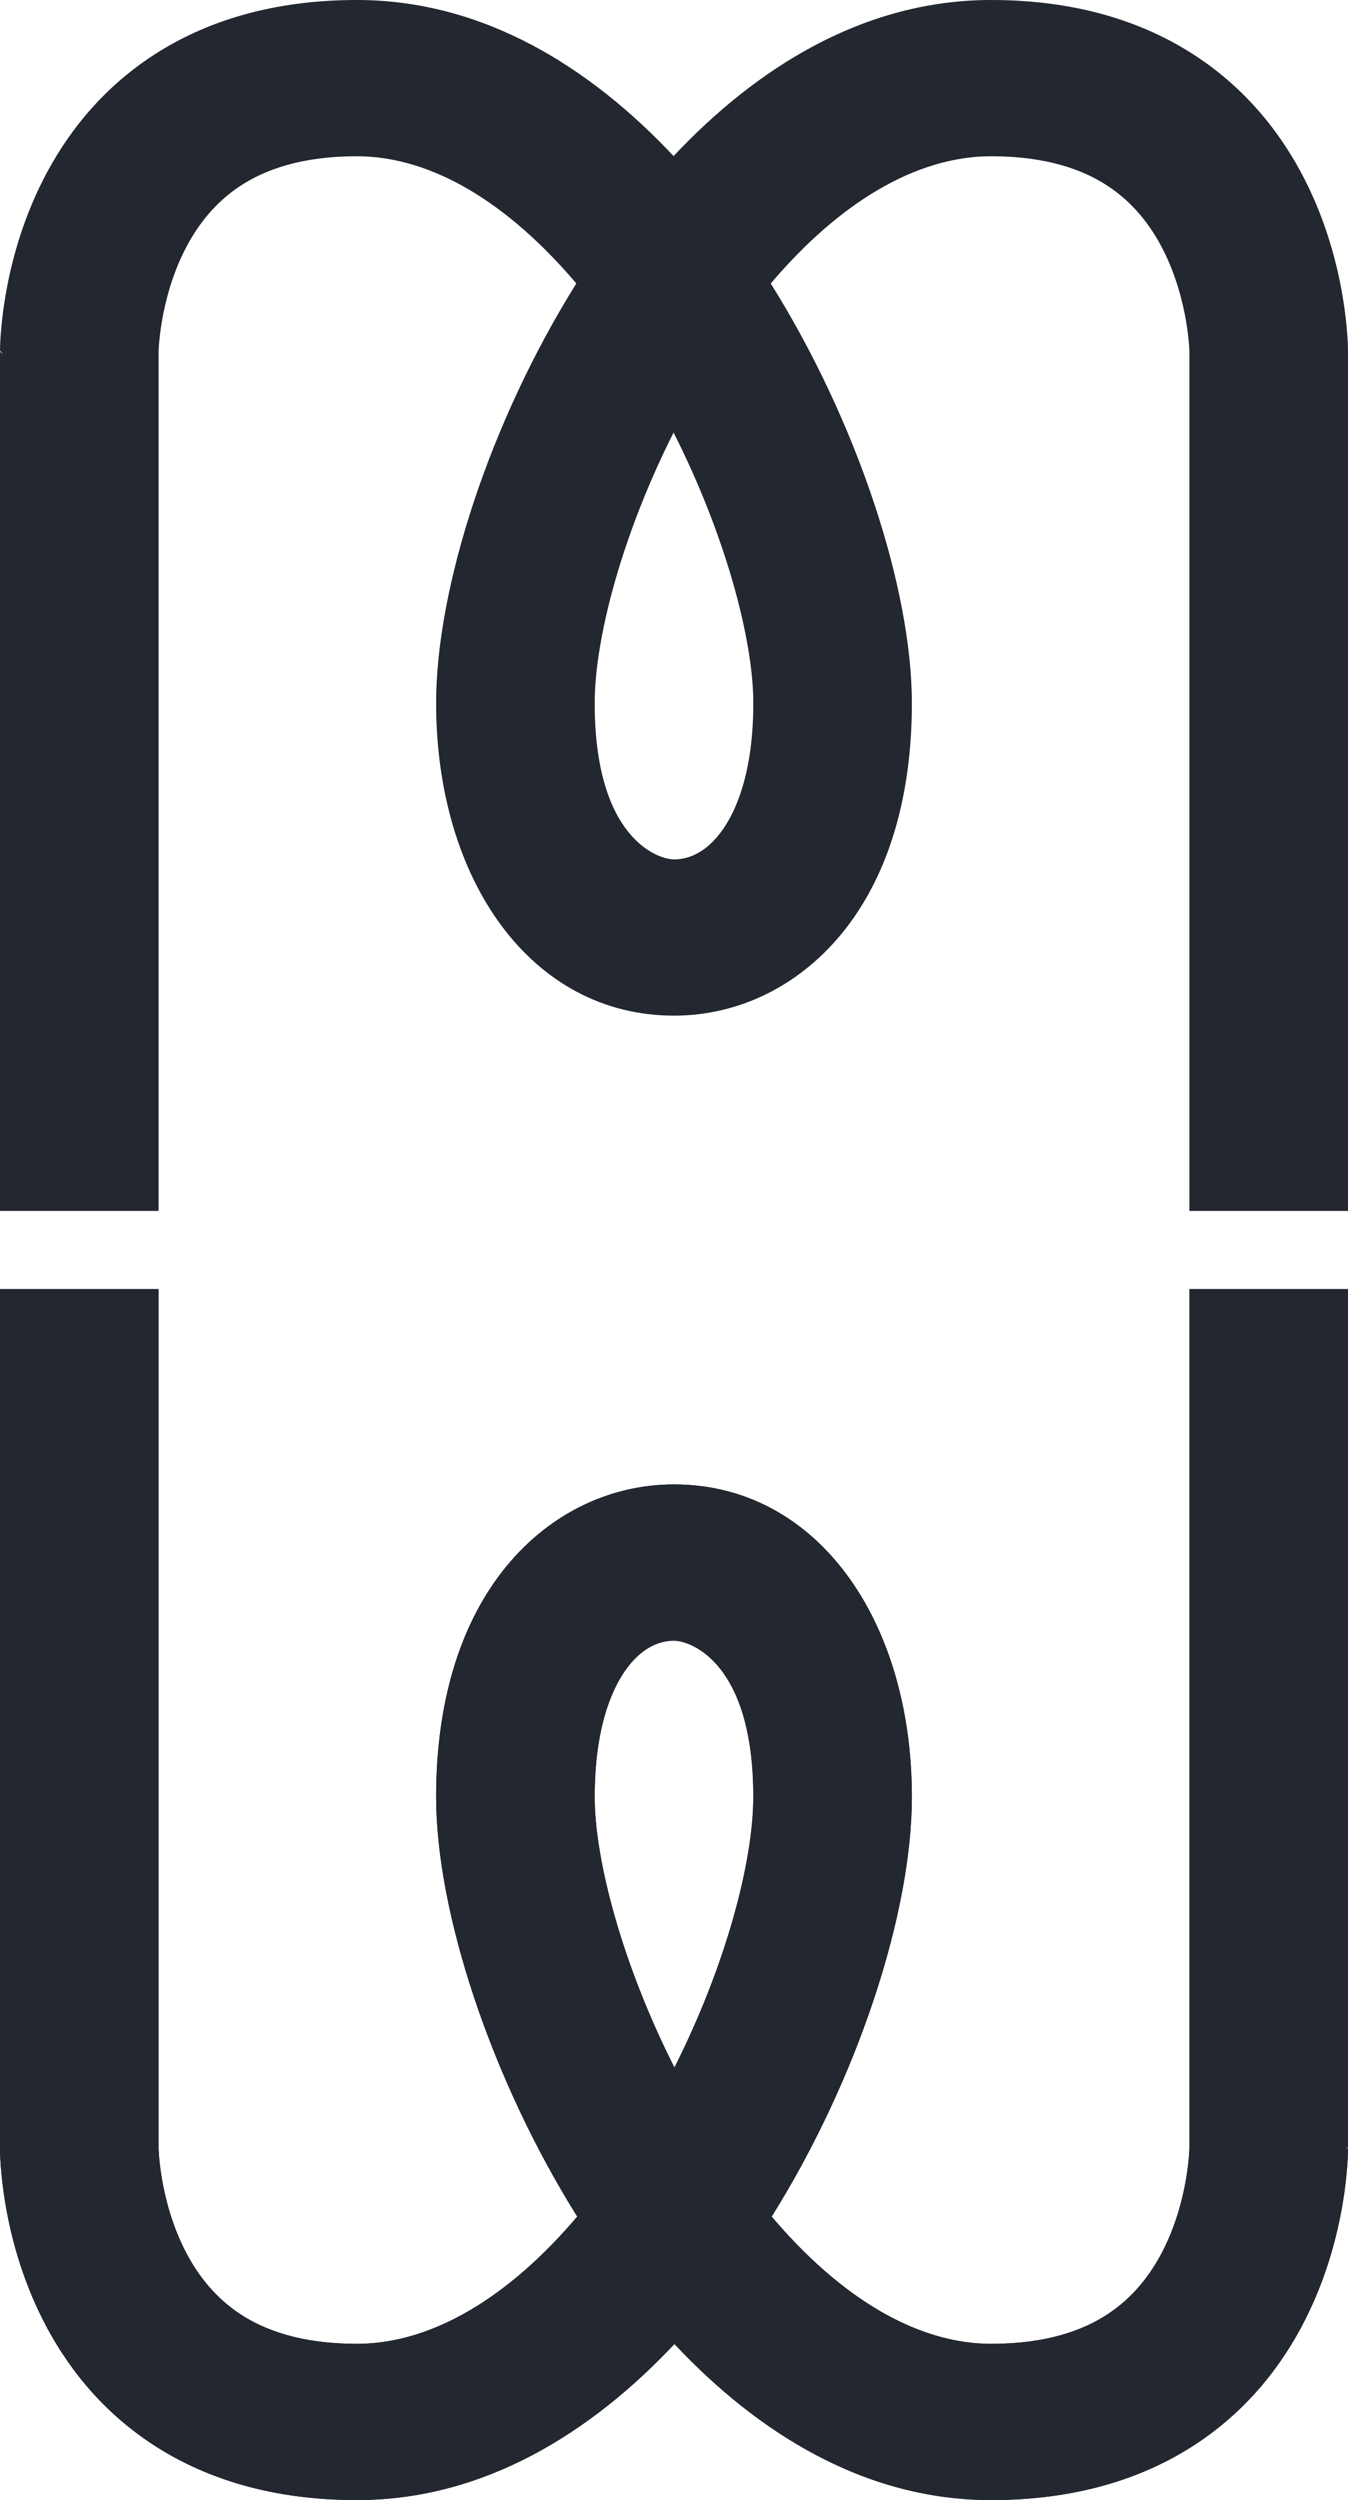
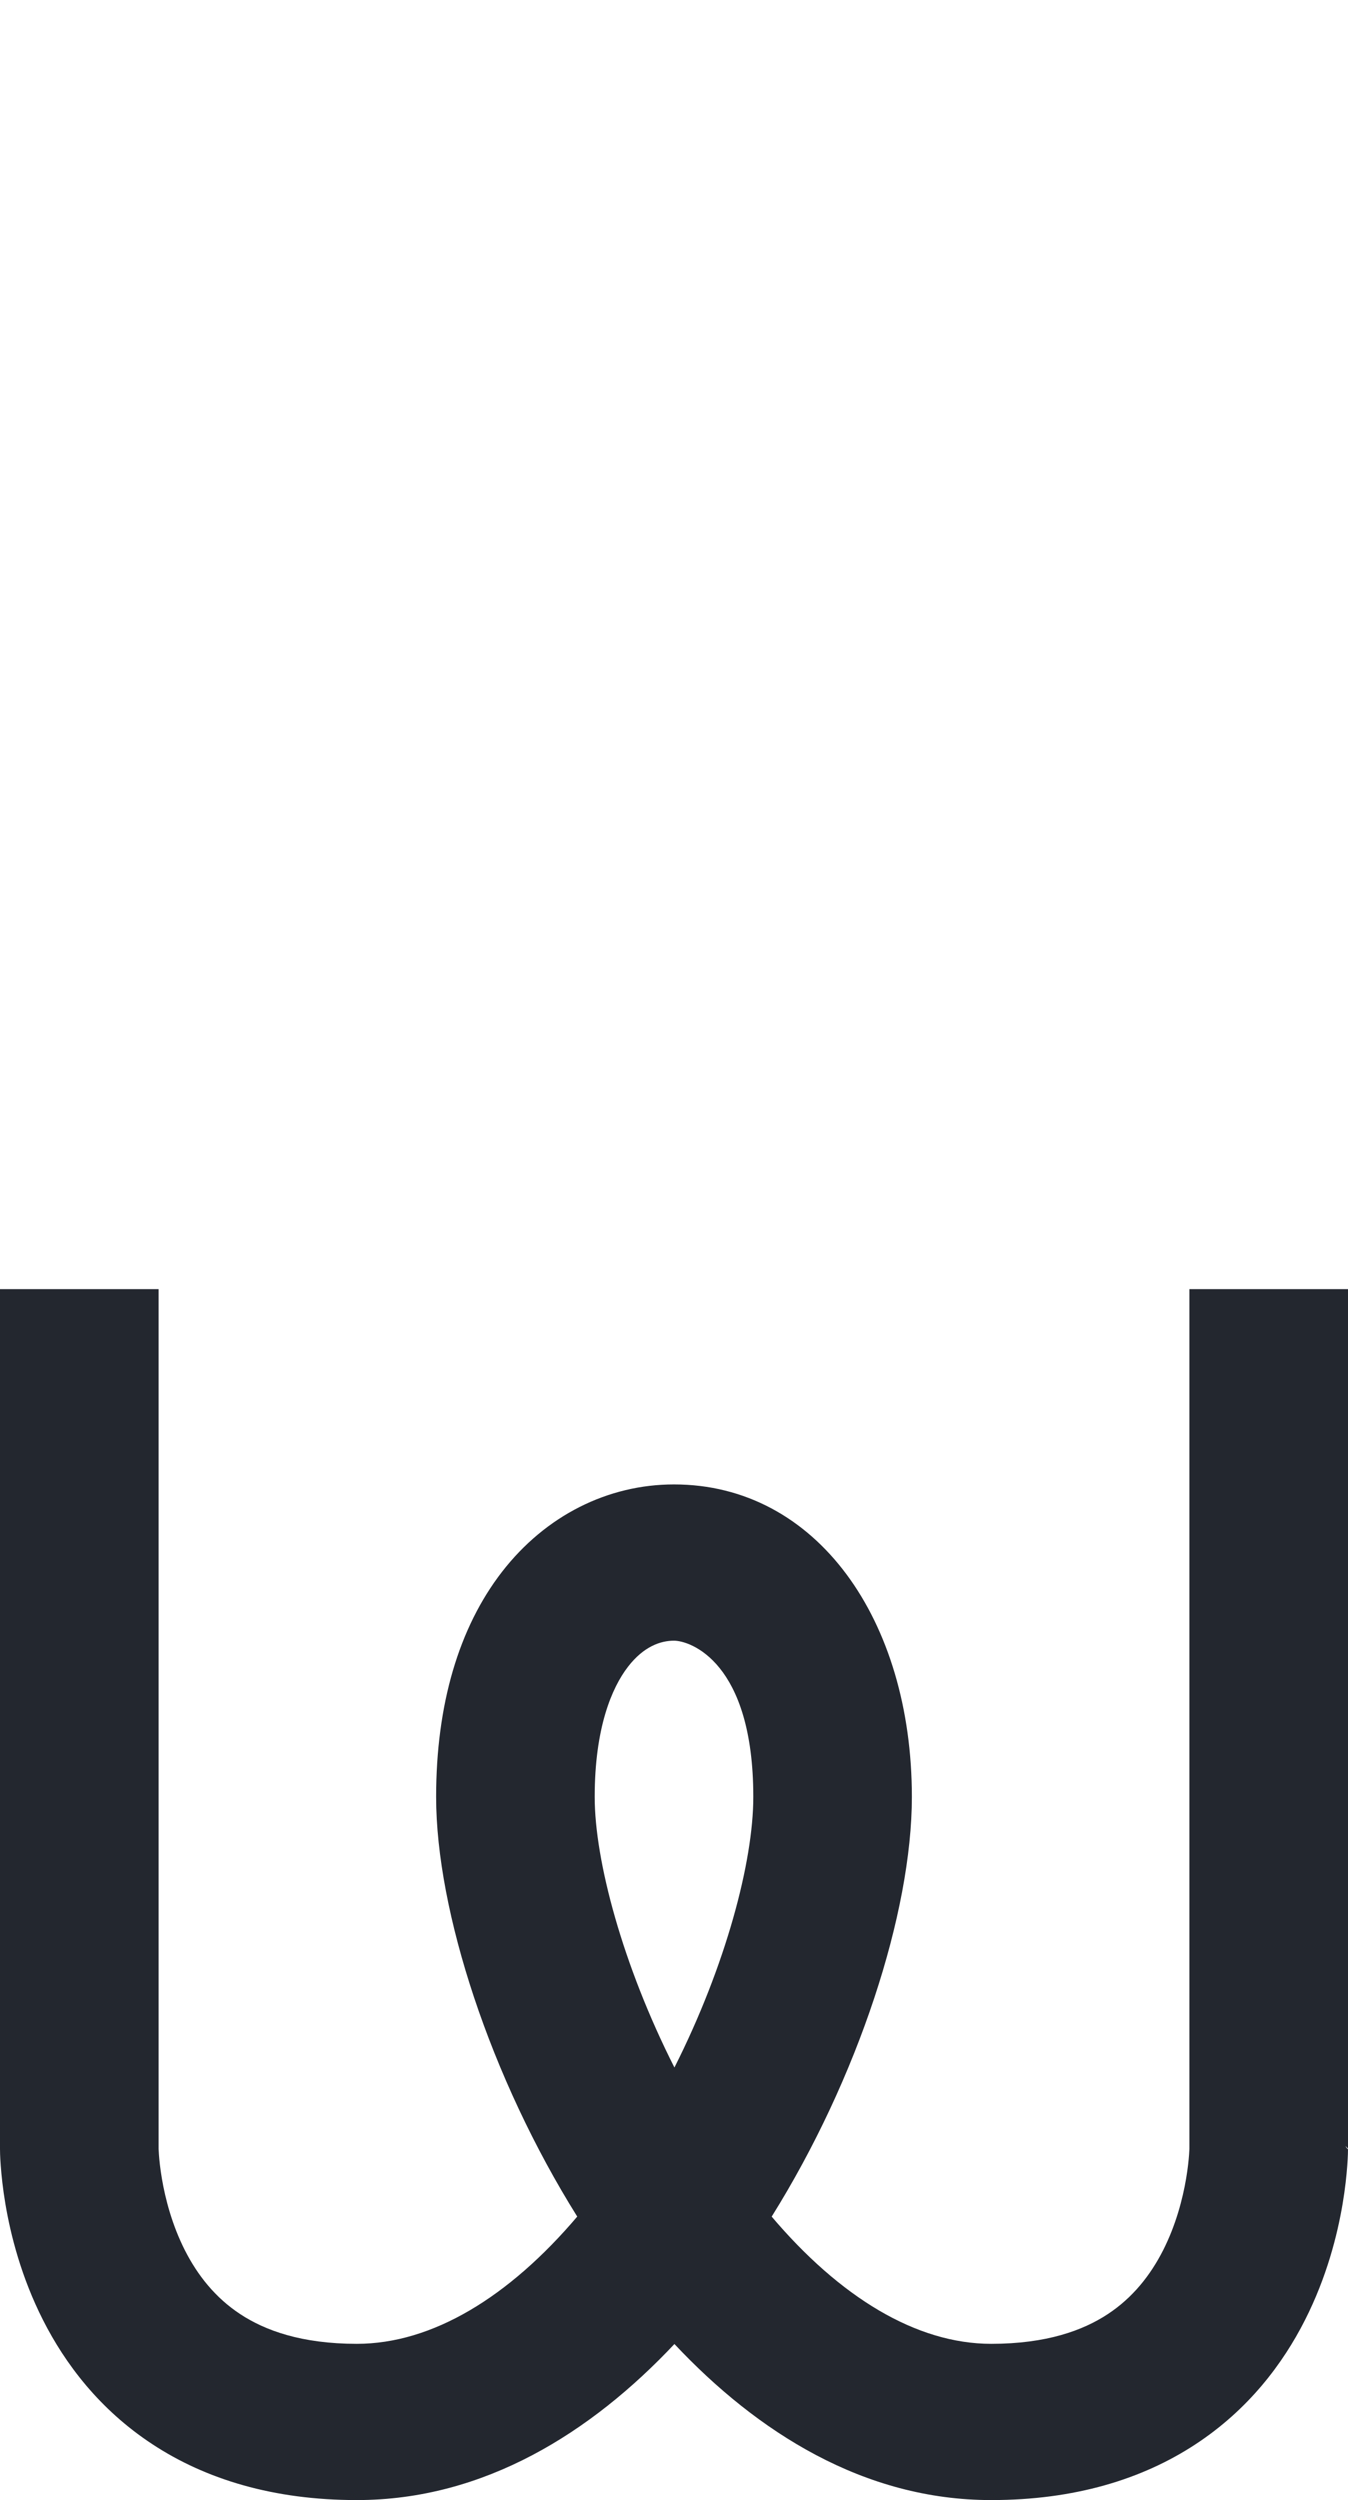
<svg xmlns="http://www.w3.org/2000/svg" width="41" height="76" viewBox="0 0 41 76" fill="none">
-   <path fill-rule="evenodd" clip-rule="evenodd" d="M4.824 10.7V36.812H0V10.688L0.008 10.663C0.162 10.859 1.15002e-06 10.685 1.15002e-06 10.685L5.17508e-06 10.682L2.27129e-05 10.677L0 10.663L0.001 10.625C0.001 10.597 0.002 10.559 0.003 10.515C0.006 10.426 0.012 10.307 0.023 10.161C0.044 9.871 0.085 9.471 0.165 8.998C0.323 8.063 0.644 6.781 1.31 5.469C1.98 4.148 3.024 2.755 4.635 1.698C6.261 0.63 8.321 0 10.853 0C14.724 0 17.97 2.065 20.487 4.744C23.01 2.063 26.265 0 30.147 0C32.679 0 34.739 0.63 36.365 1.698C37.976 2.755 39.02 4.148 39.69 5.469C40.356 6.781 40.677 8.063 40.835 8.998C40.915 9.471 40.956 9.871 40.977 10.161C40.988 10.307 40.994 10.426 40.997 10.515C40.998 10.559 40.999 10.597 40.999 10.625L41 10.663L41 10.677L41 10.682L41 10.685V36.812H36.176V10.7L36.176 10.673C36.175 10.64 36.172 10.581 36.166 10.499C36.154 10.335 36.129 10.085 36.077 9.779C35.972 9.155 35.765 8.36 35.376 7.593C34.991 6.836 34.453 6.151 33.689 5.65C32.941 5.159 31.835 4.75 30.147 4.75C27.85 4.75 25.519 6.173 23.443 8.618C26.084 12.837 27.735 17.898 27.735 21.375C27.735 24.187 27.043 26.521 25.735 28.213C24.405 29.932 22.508 30.875 20.5 30.875C16.159 30.875 13.265 26.758 13.265 21.375C13.265 17.857 14.902 12.819 17.529 8.617C15.456 6.173 13.135 4.75 10.853 4.75C9.165 4.75 8.059 5.159 7.311 5.65C6.547 6.151 6.009 6.836 5.624 7.593C5.235 8.36 5.028 9.155 4.923 9.779C4.871 10.085 4.846 10.335 4.834 10.499C4.828 10.581 4.825 10.64 4.824 10.673L4.824 10.7ZM20.487 13.15C18.924 16.247 18.088 19.406 18.088 21.375C18.088 25.492 20.018 26.125 20.5 26.125C20.904 26.125 21.419 25.954 21.898 25.334C22.398 24.688 22.912 23.459 22.912 21.375C22.912 19.445 22.068 16.272 20.487 13.15Z" fill="#23272F" />
-   <path fill-rule="evenodd" clip-rule="evenodd" d="M36.176 65.3L36.176 39.188H41L41 65.312L40.992 65.337C40.839 65.141 41 65.315 41 65.315L41 65.317L41 65.323L41 65.337L40.999 65.375C40.999 65.403 40.998 65.441 40.997 65.485C40.994 65.574 40.988 65.693 40.977 65.839C40.956 66.129 40.915 66.529 40.835 67.002C40.677 67.937 40.356 69.219 39.69 70.531C39.02 71.852 37.976 73.245 36.365 74.302C34.739 75.37 32.679 76 30.147 76C26.276 76 23.03 73.935 20.513 71.256C17.99 73.937 14.735 76 10.853 76C8.321 76 6.261 75.37 4.635 74.302C3.024 73.245 1.98 71.852 1.31 70.531C0.644 69.219 0.323 67.937 0.165 67.002C0.085 66.529 0.044 66.129 0.023 65.839C0.012 65.693 0.006 65.574 0.003 65.485C0.002 65.441 0.001 65.403 0.001 65.375L0 65.337L2.85483e-05 65.323L1.01485e-05 65.317L5.54865e-06 65.315L7.86814e-06 39.188H4.824L4.824 65.3L4.824 65.327C4.825 65.36 4.828 65.419 4.834 65.501C4.846 65.665 4.871 65.915 4.923 66.221C5.028 66.845 5.235 67.64 5.624 68.407C6.009 69.164 6.547 69.849 7.311 70.35C8.059 70.841 9.165 71.25 10.853 71.25C13.15 71.25 15.481 69.827 17.557 67.382C14.916 63.163 13.265 58.102 13.265 54.625C13.265 51.813 13.957 49.479 15.265 47.787C16.595 46.068 18.492 45.125 20.5 45.125C24.841 45.125 27.735 49.242 27.735 54.625C27.735 58.143 26.098 63.181 23.471 67.383C25.544 69.827 27.865 71.25 30.147 71.25C31.835 71.25 32.941 70.841 33.689 70.35C34.453 69.849 34.991 69.164 35.376 68.407C35.765 67.64 35.972 66.845 36.077 66.221C36.129 65.915 36.154 65.665 36.166 65.501C36.172 65.419 36.175 65.36 36.176 65.327L36.176 65.3ZM20.513 62.85C22.076 59.753 22.912 56.594 22.912 54.625C22.912 50.508 20.982 49.875 20.5 49.875C20.096 49.875 19.581 50.046 19.102 50.666C18.602 51.312 18.088 52.541 18.088 54.625C18.088 56.554 18.932 59.728 20.513 62.85Z" fill="#23272F" />
  <path fill-rule="evenodd" clip-rule="evenodd" d="M36.176 65.3L36.176 39.188H41L41 65.312L40.992 65.337C40.839 65.141 41 65.315 41 65.315L41 65.317L41 65.323L41 65.337L40.999 65.375C40.999 65.403 40.998 65.441 40.997 65.485C40.994 65.574 40.988 65.693 40.977 65.839C40.956 66.129 40.915 66.529 40.835 67.002C40.677 67.937 40.356 69.219 39.69 70.531C39.02 71.852 37.976 73.245 36.365 74.302C34.739 75.37 32.679 76 30.147 76C26.276 76 23.03 73.935 20.513 71.256C17.99 73.937 14.735 76 10.853 76C8.321 76 6.261 75.37 4.635 74.302C3.024 73.245 1.98 71.852 1.31 70.531C0.644 69.219 0.323 67.937 0.165 67.002C0.085 66.529 0.044 66.129 0.023 65.839C0.012 65.693 0.006 65.574 0.003 65.485C0.002 65.441 0.001 65.403 0.001 65.375L0 65.337L2.85483e-05 65.323L1.01485e-05 65.317L5.54865e-06 65.315L7.86814e-06 39.188H4.824L4.824 65.3L4.824 65.327C4.825 65.36 4.828 65.419 4.834 65.501C4.846 65.665 4.871 65.915 4.923 66.221C5.028 66.845 5.235 67.64 5.624 68.407C6.009 69.164 6.547 69.849 7.311 70.35C8.059 70.841 9.165 71.25 10.853 71.25C13.15 71.25 15.481 69.827 17.557 67.382C14.916 63.163 13.265 58.102 13.265 54.625C13.265 51.813 13.957 49.479 15.265 47.787C16.595 46.068 18.492 45.125 20.5 45.125C24.841 45.125 27.735 49.242 27.735 54.625C27.735 58.143 26.098 63.181 23.471 67.383C25.544 69.827 27.865 71.25 30.147 71.25C31.835 71.25 32.941 70.841 33.689 70.35C34.453 69.849 34.991 69.164 35.376 68.407C35.765 67.64 35.972 66.845 36.077 66.221C36.129 65.915 36.154 65.665 36.166 65.501C36.172 65.419 36.175 65.36 36.176 65.327L36.176 65.3ZM20.513 62.85C22.076 59.753 22.912 56.594 22.912 54.625C22.912 50.508 20.982 49.875 20.5 49.875C20.096 49.875 19.581 50.046 19.102 50.666C18.602 51.312 18.088 52.541 18.088 54.625C18.088 56.554 18.932 59.728 20.513 62.85Z" fill="#23272F" />
</svg>